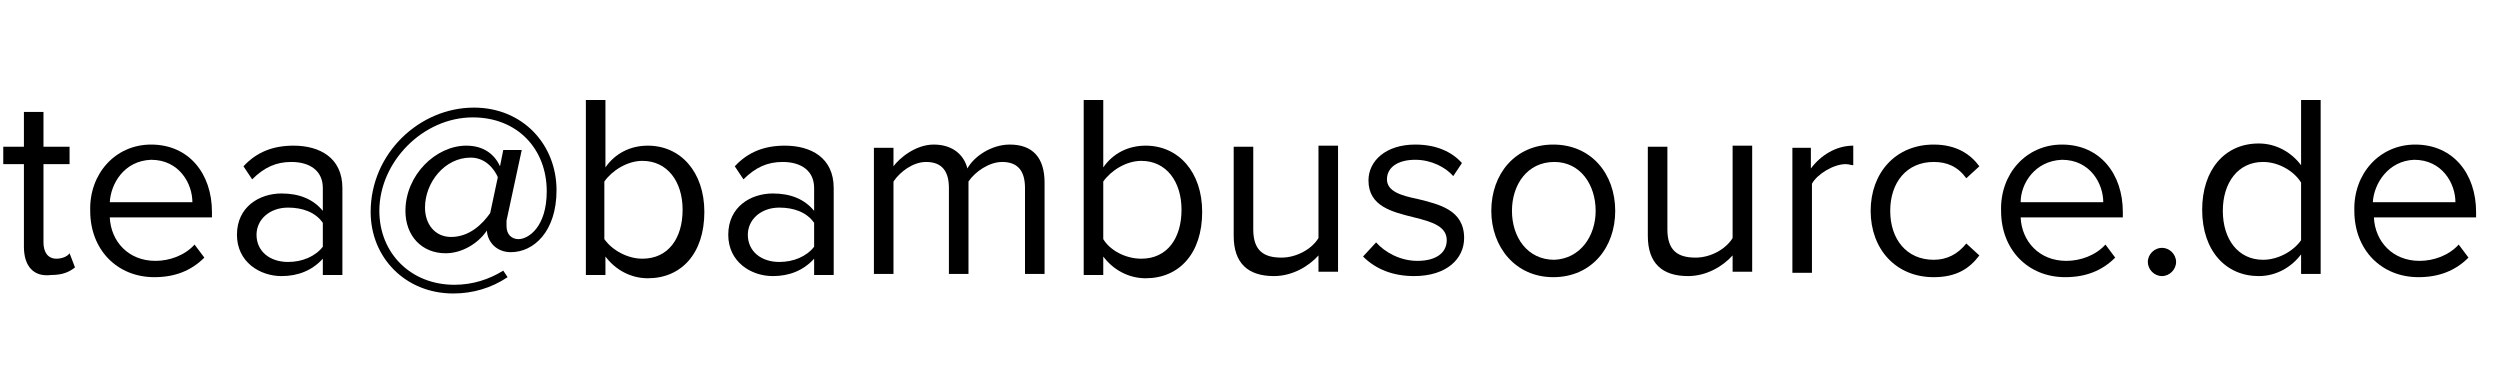
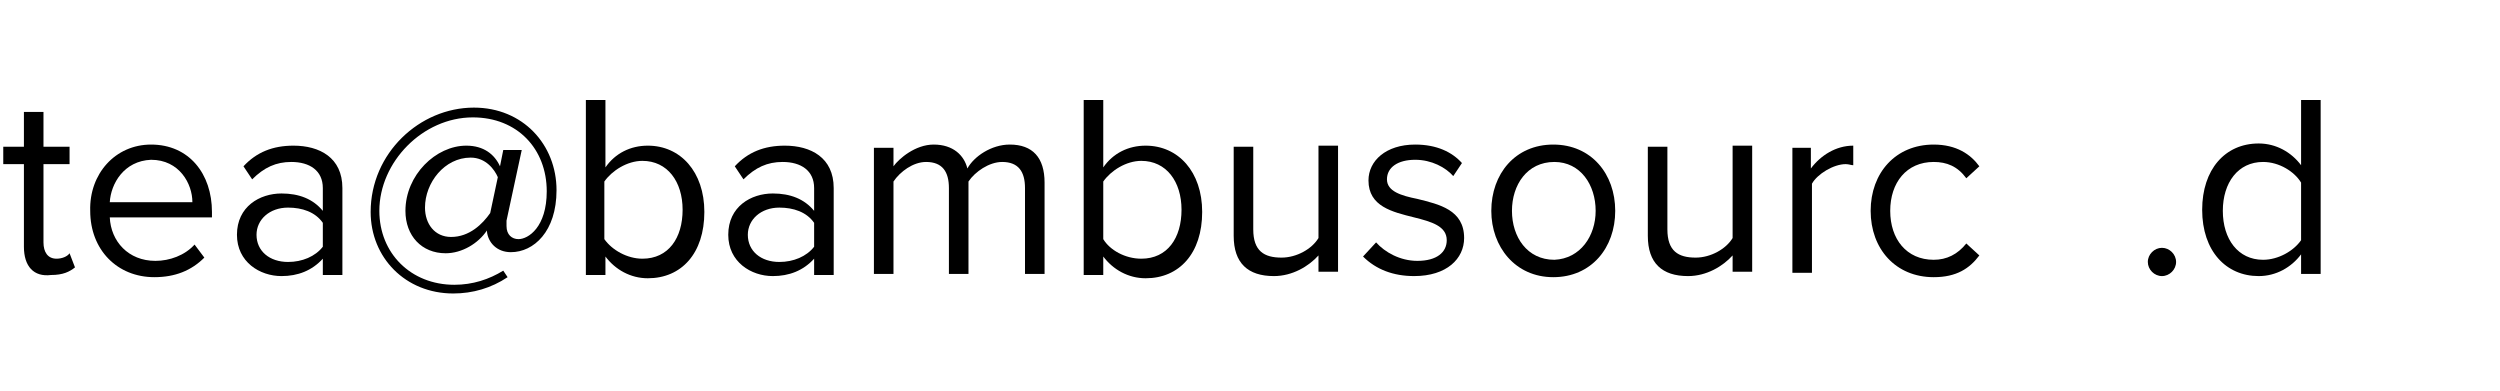
<svg xmlns="http://www.w3.org/2000/svg" version="1.1" id="Ebene_1" x="0px" y="0px" viewBox="0 0 230 36" style="enable-background:new 0 0 230 36;" xml:space="preserve">
  <g>
    <path d="M2.2,22.7v-7.6H0.3v-1.6h1.9v-3.2H4v3.2h2.4v1.6H4v7.2c0,0.9,0.4,1.5,1.2,1.5c0.5,0,1-0.2,1.2-0.5l0.5,1.3   c-0.5,0.4-1.1,0.7-2.2,0.7C3.1,25.5,2.2,24.5,2.2,22.7z" />
    <path d="M13.9,13.3c3.5,0,5.6,2.7,5.6,6.2V20h-9.4c0.1,2.2,1.7,4,4.2,4c1.3,0,2.7-0.5,3.6-1.5l0.9,1.2c-1.2,1.2-2.7,1.8-4.6,1.8   c-3.4,0-5.9-2.5-5.9-6.1C8.2,16,10.6,13.3,13.9,13.3z M10.1,18.6h7.6c0-1.7-1.2-3.9-3.8-3.9C11.4,14.8,10.2,16.9,10.1,18.6z" />
    <path d="M29.7,23.8c-1,1.1-2.3,1.6-3.8,1.6c-2,0-4.1-1.3-4.1-3.8c0-2.6,2.1-3.8,4.1-3.8c1.6,0,2.9,0.5,3.8,1.6v-2.1   c0-1.6-1.2-2.4-2.9-2.4c-1.4,0-2.5,0.5-3.6,1.6l-0.8-1.2c1.2-1.3,2.7-1.9,4.6-1.9c2.4,0,4.5,1.1,4.5,3.9v8h-1.8V23.8z M29.7,20.5   c-0.7-1-1.9-1.4-3.2-1.4c-1.7,0-2.9,1.1-2.9,2.5c0,1.5,1.2,2.5,2.9,2.5c1.3,0,2.5-0.5,3.2-1.4V20.5z" />
    <path d="M43.6,9.9c4.5,0,7.6,3.4,7.6,7.6c0,3.8-2.1,5.7-4.2,5.7c-1.3,0-2.1-0.9-2.2-1.9l0-0.1c-0.8,1.2-2.3,2.1-3.8,2.1   c-2.2,0-3.7-1.6-3.7-3.9c0-3.3,2.8-6,5.6-6c1.6,0,2.6,0.8,3.1,1.9l0.3-1.5H48l-1.4,6.5c0,0.1,0,0.4,0,0.5c0,0.8,0.5,1.2,1.1,1.2   c0.9,0,2.6-1.1,2.6-4.4c0-3.9-2.7-6.8-6.8-6.8c-4.6,0-8.6,4.1-8.6,8.6c0,3.9,2.9,6.8,6.9,6.8c1.7,0,3.2-0.5,4.5-1.3l0.4,0.6   c-1.5,1-3.2,1.5-5,1.5c-4.4,0-7.6-3.3-7.6-7.5C34.1,14.1,38.6,9.9,43.6,9.9z M45.8,16.3c-0.3-0.7-1.1-1.8-2.5-1.8   c-2.4,0-4.2,2.3-4.2,4.6c0,1.5,0.9,2.7,2.4,2.7c1.7,0,2.9-1.2,3.6-2.2L45.8,16.3z" />
    <path d="M53.9,9.2h1.8v6.2c0.9-1.3,2.3-2,3.9-2c3,0,5.2,2.4,5.2,6.1c0,3.8-2.1,6.1-5.2,6.1c-1.6,0-3-0.8-3.9-2v1.7h-1.8V9.2z    M59.1,23.8c2.4,0,3.7-1.9,3.7-4.5c0-2.6-1.4-4.5-3.7-4.5c-1.4,0-2.8,0.9-3.5,1.9V22C56.3,23,57.7,23.8,59.1,23.8z" />
    <path d="M74.9,23.8c-1,1.1-2.3,1.6-3.8,1.6c-2,0-4.1-1.3-4.1-3.8c0-2.6,2.1-3.8,4.1-3.8c1.6,0,2.9,0.5,3.8,1.6v-2.1   c0-1.6-1.2-2.4-2.9-2.4c-1.4,0-2.5,0.5-3.6,1.6l-0.8-1.2c1.2-1.3,2.7-1.9,4.6-1.9c2.4,0,4.5,1.1,4.5,3.9v8h-1.8V23.8z M74.9,20.5   c-0.7-1-1.9-1.4-3.2-1.4c-1.7,0-2.9,1.1-2.9,2.5c0,1.5,1.2,2.5,2.9,2.5c1.3,0,2.5-0.5,3.2-1.4V20.5z" />
    <path d="M94.3,17.3c0-1.5-0.6-2.4-2.1-2.4c-1.2,0-2.5,0.9-3.1,1.8v8.5h-1.8v-7.9c0-1.5-0.6-2.4-2.1-2.4c-1.2,0-2.4,0.9-3,1.8v8.5   h-1.8V13.6h1.8v1.7c0.5-0.7,2-2,3.7-2c1.8,0,2.8,1,3.1,2.2c0.6-1.1,2.2-2.2,3.9-2.2c2.1,0,3.2,1.2,3.2,3.5v8.4h-1.8V17.3z" />
    <path d="M99.7,9.2h1.8v6.2c0.9-1.3,2.3-2,3.9-2c3,0,5.2,2.4,5.2,6.1c0,3.8-2.1,6.1-5.2,6.1c-1.6,0-3-0.8-3.9-2v1.7h-1.8V9.2z    M105,23.8c2.4,0,3.7-1.9,3.7-4.5c0-2.6-1.4-4.5-3.7-4.5c-1.4,0-2.8,0.9-3.5,1.9V22C102.1,23,103.5,23.8,105,23.8z" />
    <path d="M121.3,23.5c-0.9,1-2.4,1.9-4.1,1.9c-2.4,0-3.7-1.2-3.7-3.7v-8.2h1.8v7.6c0,2,1,2.6,2.6,2.6c1.4,0,2.8-0.8,3.4-1.8v-8.5   h1.8v11.6h-1.8V23.5z" />
    <path d="M126.6,22.3c0.8,0.9,2.2,1.7,3.8,1.7c1.8,0,2.7-0.8,2.7-1.9c0-1.3-1.4-1.7-3-2.1c-2-0.5-4.2-1-4.2-3.4   c0-1.8,1.6-3.3,4.3-3.3c2,0,3.4,0.7,4.3,1.7l-0.8,1.2c-0.7-0.8-2-1.5-3.5-1.5c-1.6,0-2.6,0.7-2.6,1.8c0,1.1,1.3,1.5,2.8,1.8   c2,0.5,4.3,1,4.3,3.6c0,1.9-1.6,3.5-4.6,3.5c-1.9,0-3.5-0.6-4.7-1.8L126.6,22.3z" />
    <path d="M137.2,19.4c0-3.4,2.2-6.1,5.7-6.1s5.7,2.7,5.7,6.1s-2.2,6.1-5.7,6.1S137.2,22.7,137.2,19.4z M146.8,19.4   c0-2.4-1.4-4.5-3.8-4.5c-2.5,0-3.9,2.1-3.9,4.5c0,2.4,1.4,4.5,3.9,4.5C145.4,23.8,146.8,21.7,146.8,19.4z" />
    <path d="M159.4,23.5c-0.9,1-2.4,1.9-4.1,1.9c-2.4,0-3.7-1.2-3.7-3.7v-8.2h1.8v7.6c0,2,1,2.6,2.6,2.6c1.4,0,2.8-0.8,3.4-1.8v-8.5   h1.8v11.6h-1.8V23.5z" />
    <path d="M164.8,13.6h1.8v1.9c0.9-1.2,2.3-2.1,3.9-2.1v1.8c-0.2,0-0.4-0.1-0.7-0.1c-1.1,0-2.6,0.9-3.1,1.8v8.2h-1.8V13.6z" />
    <path d="M177.9,13.3c2.1,0,3.4,0.9,4.2,2l-1.2,1.1c-0.8-1.1-1.8-1.5-3-1.5c-2.5,0-4,1.9-4,4.5s1.5,4.5,4,4.5c1.2,0,2.2-0.5,3-1.5   l1.2,1.1c-0.9,1.2-2.1,2-4.2,2c-3.5,0-5.8-2.6-5.8-6.1C172.1,15.9,174.4,13.3,177.9,13.3z" />
-     <path d="M189.7,13.3c3.5,0,5.6,2.7,5.6,6.2V20h-9.4c0.1,2.2,1.7,4,4.2,4c1.3,0,2.7-0.5,3.6-1.5l0.9,1.2c-1.2,1.2-2.7,1.8-4.6,1.8   c-3.4,0-5.9-2.5-5.9-6.1C184,16,186.4,13.3,189.7,13.3z M185.9,18.6h7.6c0-1.7-1.2-3.9-3.8-3.9C187.2,14.8,185.9,16.9,185.9,18.6z" />
    <path d="M198.9,22.8c0.7,0,1.3,0.6,1.3,1.3s-0.6,1.3-1.3,1.3c-0.7,0-1.3-0.6-1.3-1.3S198.2,22.8,198.9,22.8z" />
    <path d="M211.7,23.4c-0.9,1.2-2.3,2-3.9,2c-3,0-5.2-2.3-5.2-6.1c0-3.7,2.1-6.1,5.2-6.1c1.6,0,3,0.8,3.9,2V9.2h1.8v16h-1.8V23.4z    M211.7,16.8c-0.6-1-2-1.9-3.5-1.9c-2.3,0-3.7,1.9-3.7,4.5c0,2.6,1.4,4.5,3.7,4.5c1.4,0,2.8-0.8,3.5-1.8V16.8z" />
-     <path d="M222.2,13.3c3.5,0,5.6,2.7,5.6,6.2V20h-9.4c0.1,2.2,1.7,4,4.2,4c1.3,0,2.7-0.5,3.6-1.5l0.9,1.2c-1.2,1.2-2.7,1.8-4.6,1.8   c-3.4,0-5.9-2.5-5.9-6.1C216.5,16,218.9,13.3,222.2,13.3z M218.3,18.6h7.6c0-1.7-1.2-3.9-3.8-3.9C219.7,14.8,218.4,16.9,218.3,18.6   z" />
  </g>
</svg>